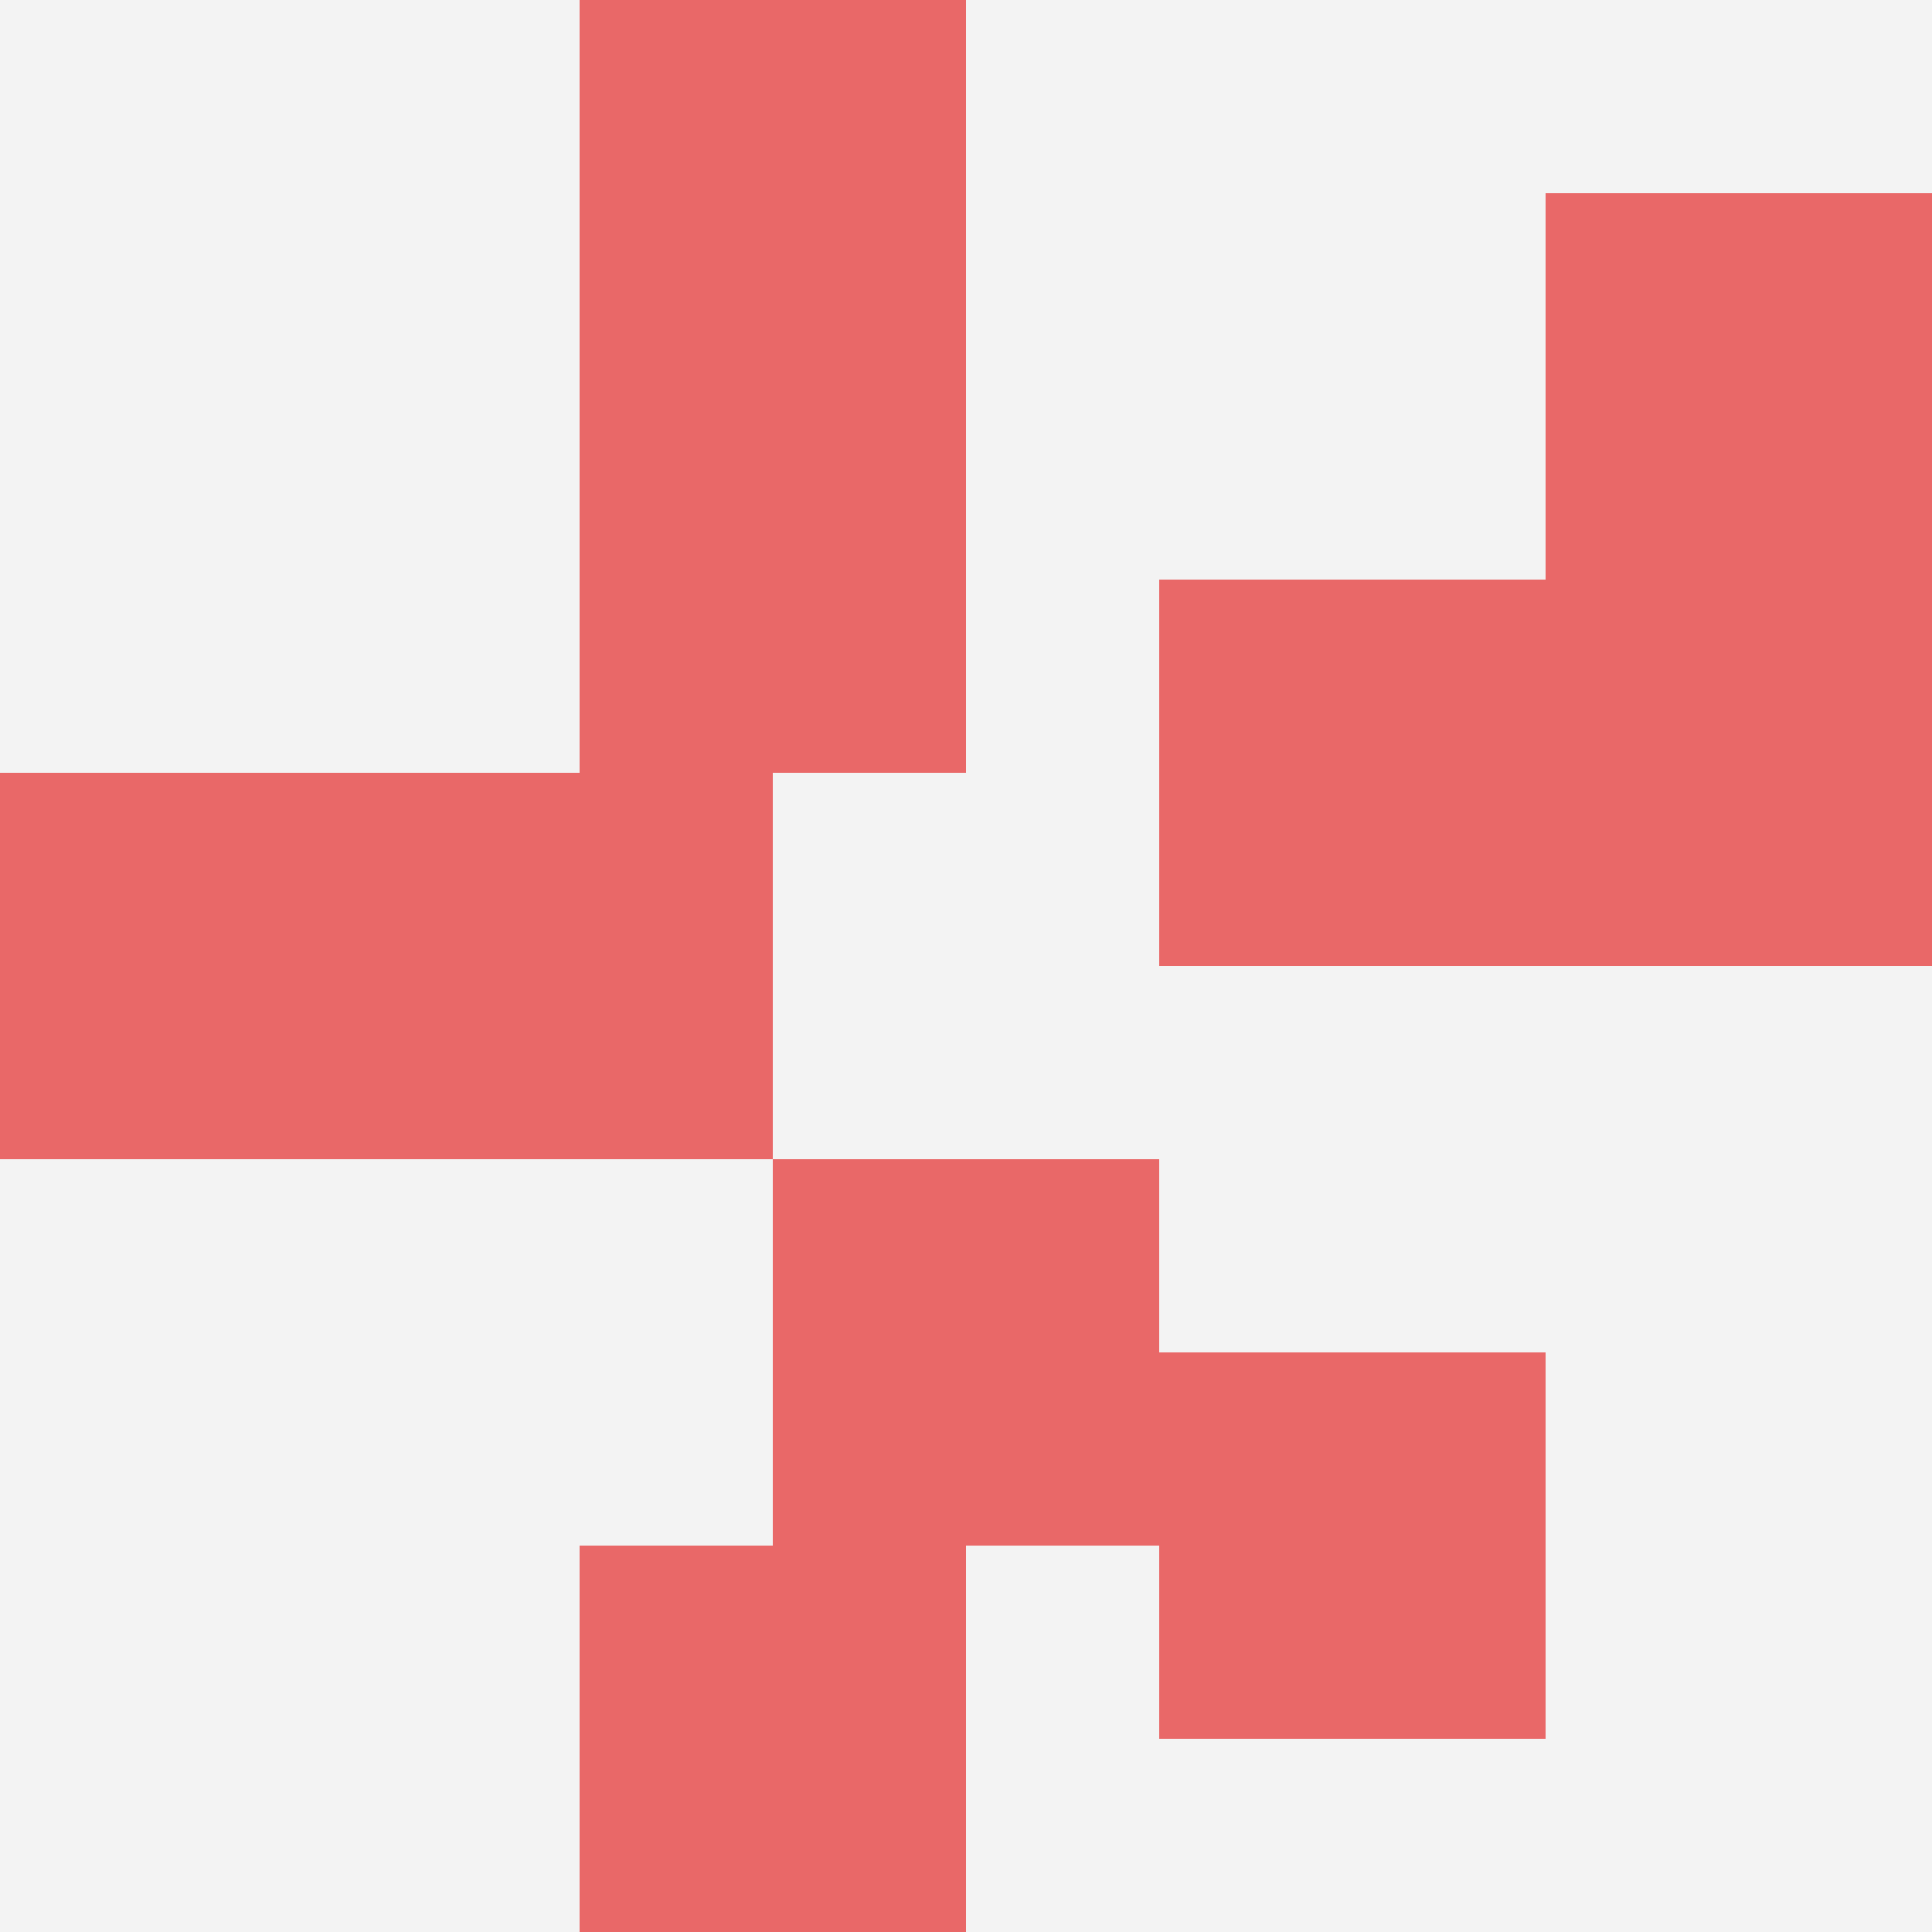
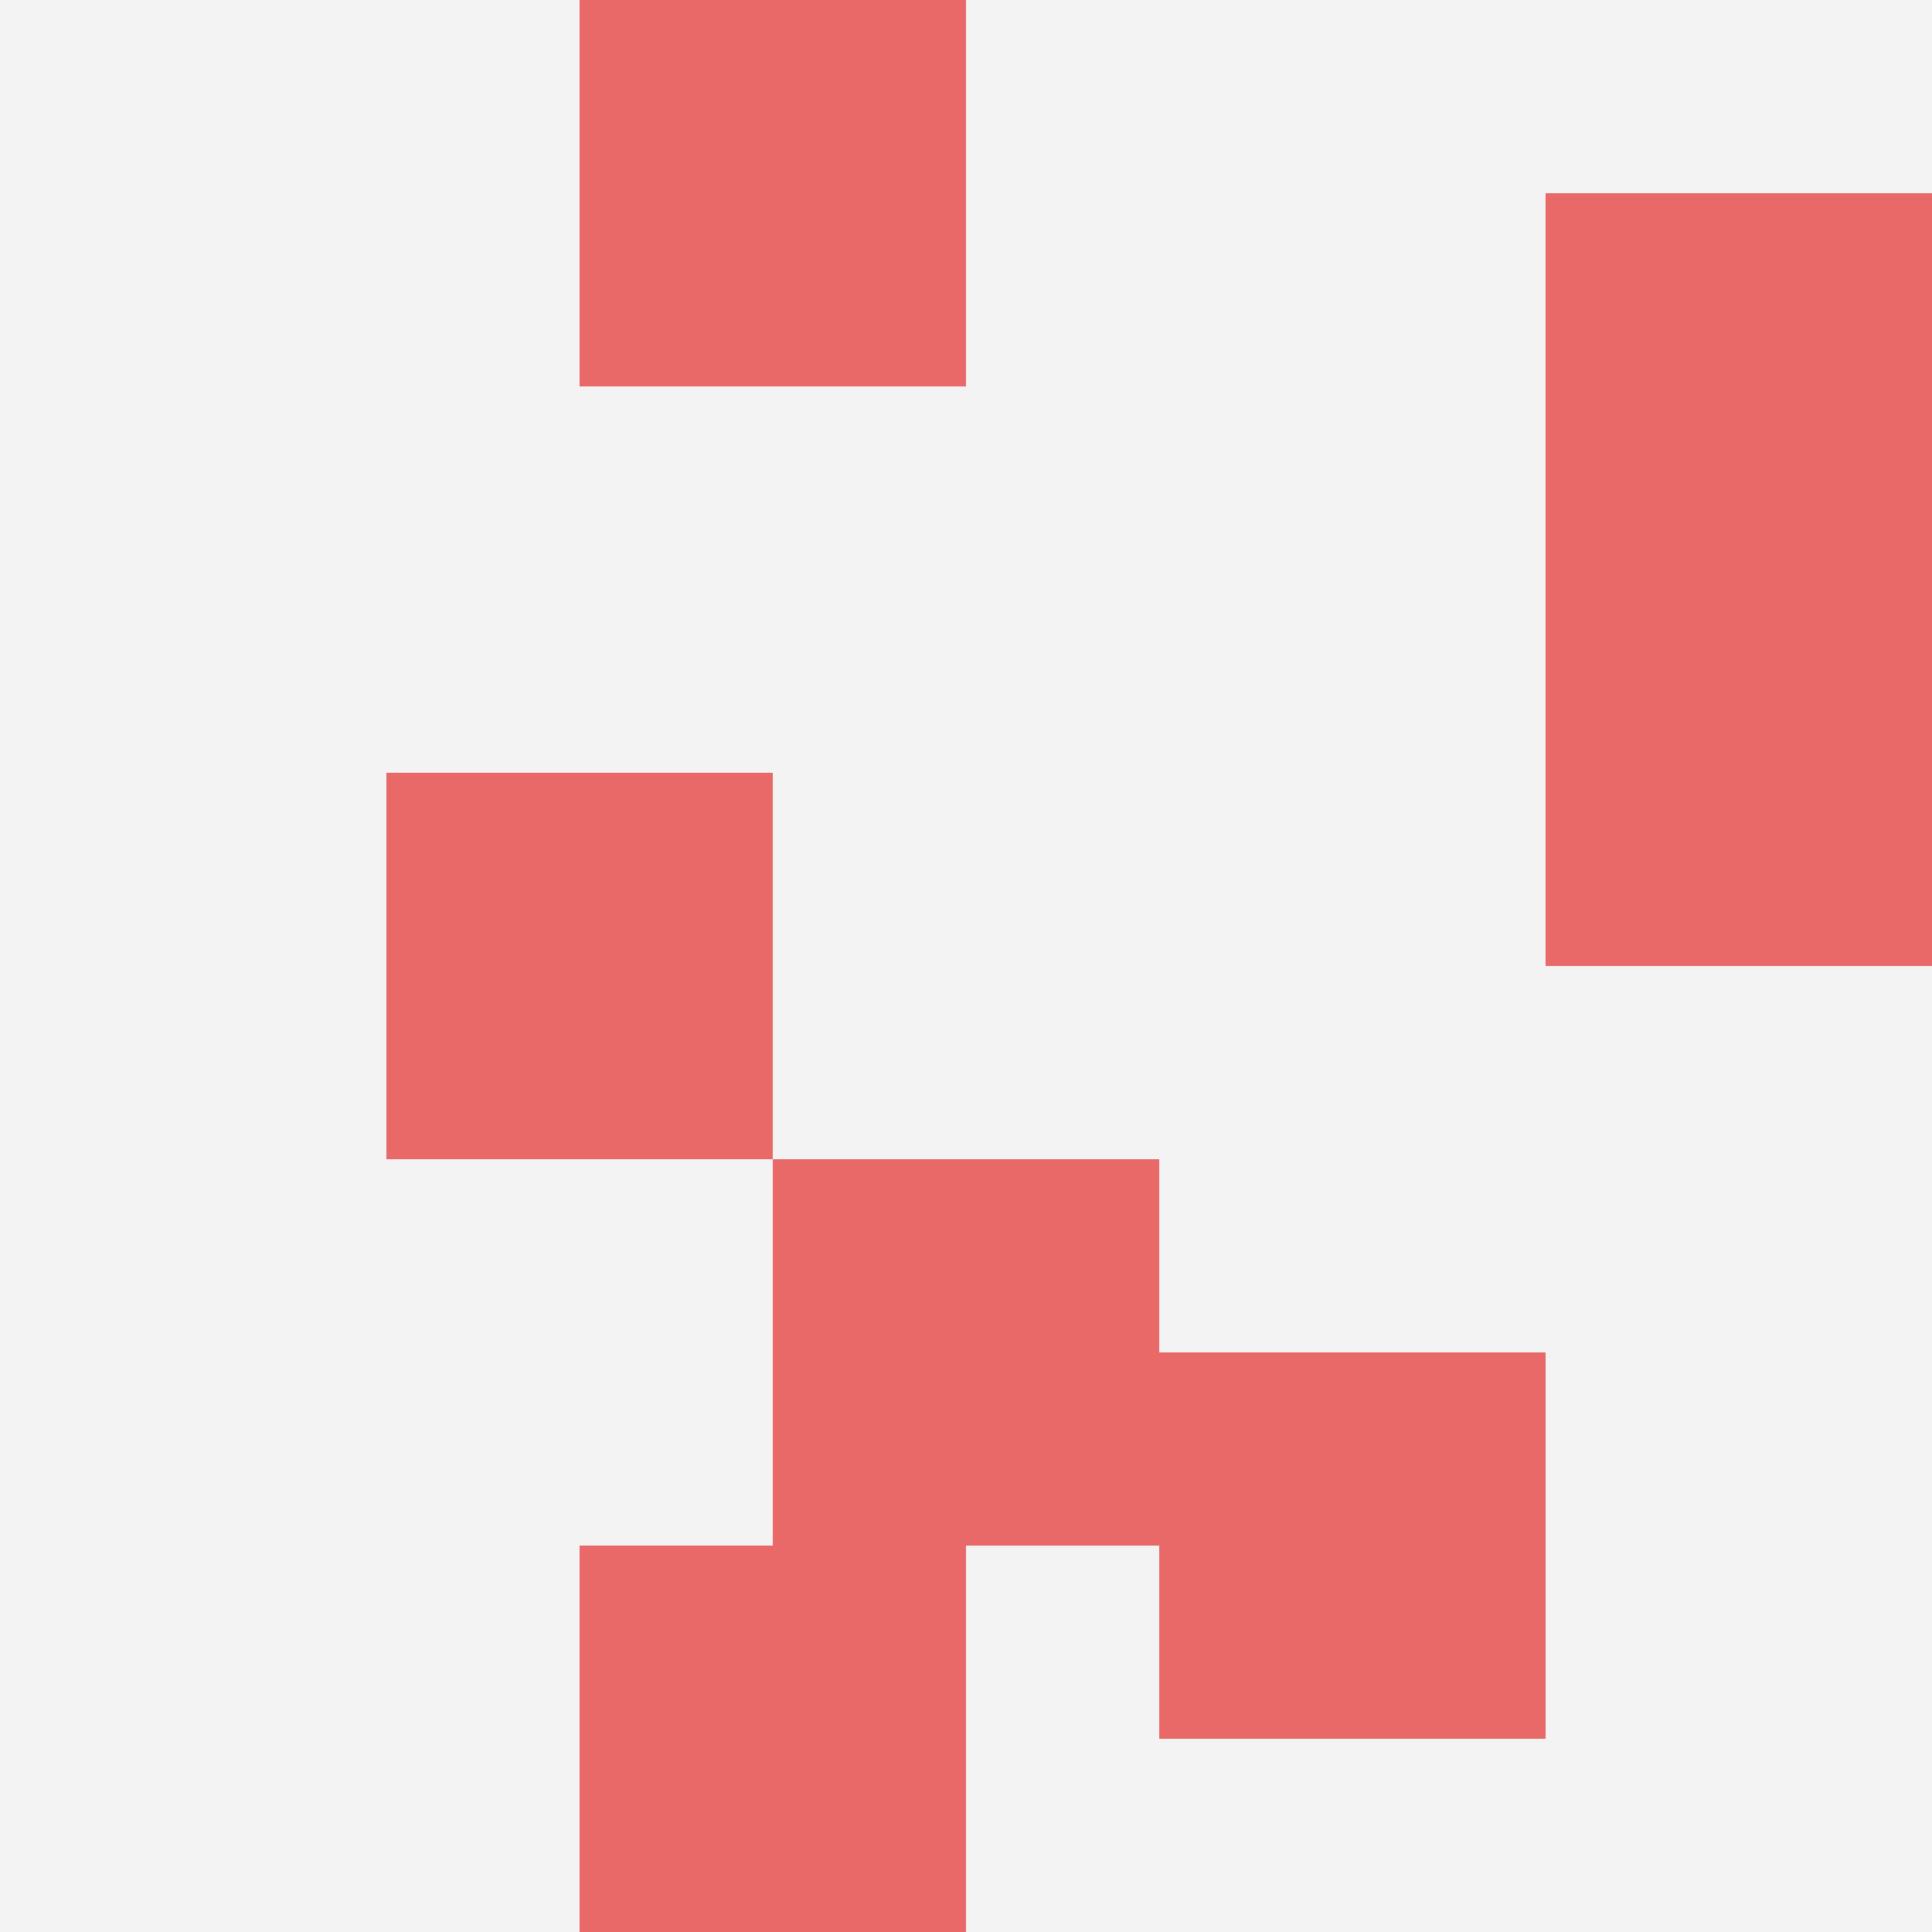
<svg xmlns="http://www.w3.org/2000/svg" id="ten-svg" preserveAspectRatio="xMinYMin meet" viewBox="0 0 10 10">
  <rect x="0" y="0" width="10" height="10" fill="#F3F3F3" />
  <rect class="t" x="4" y="6" />
  <rect class="t" x="8" y="3" />
-   <rect class="t" x="6" y="3" />
  <rect class="t" x="8" y="1" />
-   <rect class="t" x="3" y="2" />
  <rect class="t" x="3" y="0" />
  <rect class="t" x="2" y="4" />
-   <rect class="t" x="0" y="4" />
  <rect class="t" x="3" y="8" />
  <rect class="t" x="6" y="7" />
  <style>.t{width:2px;height:2px;fill:#E96868} #ten-svg{shape-rendering:crispedges;}</style>
</svg>